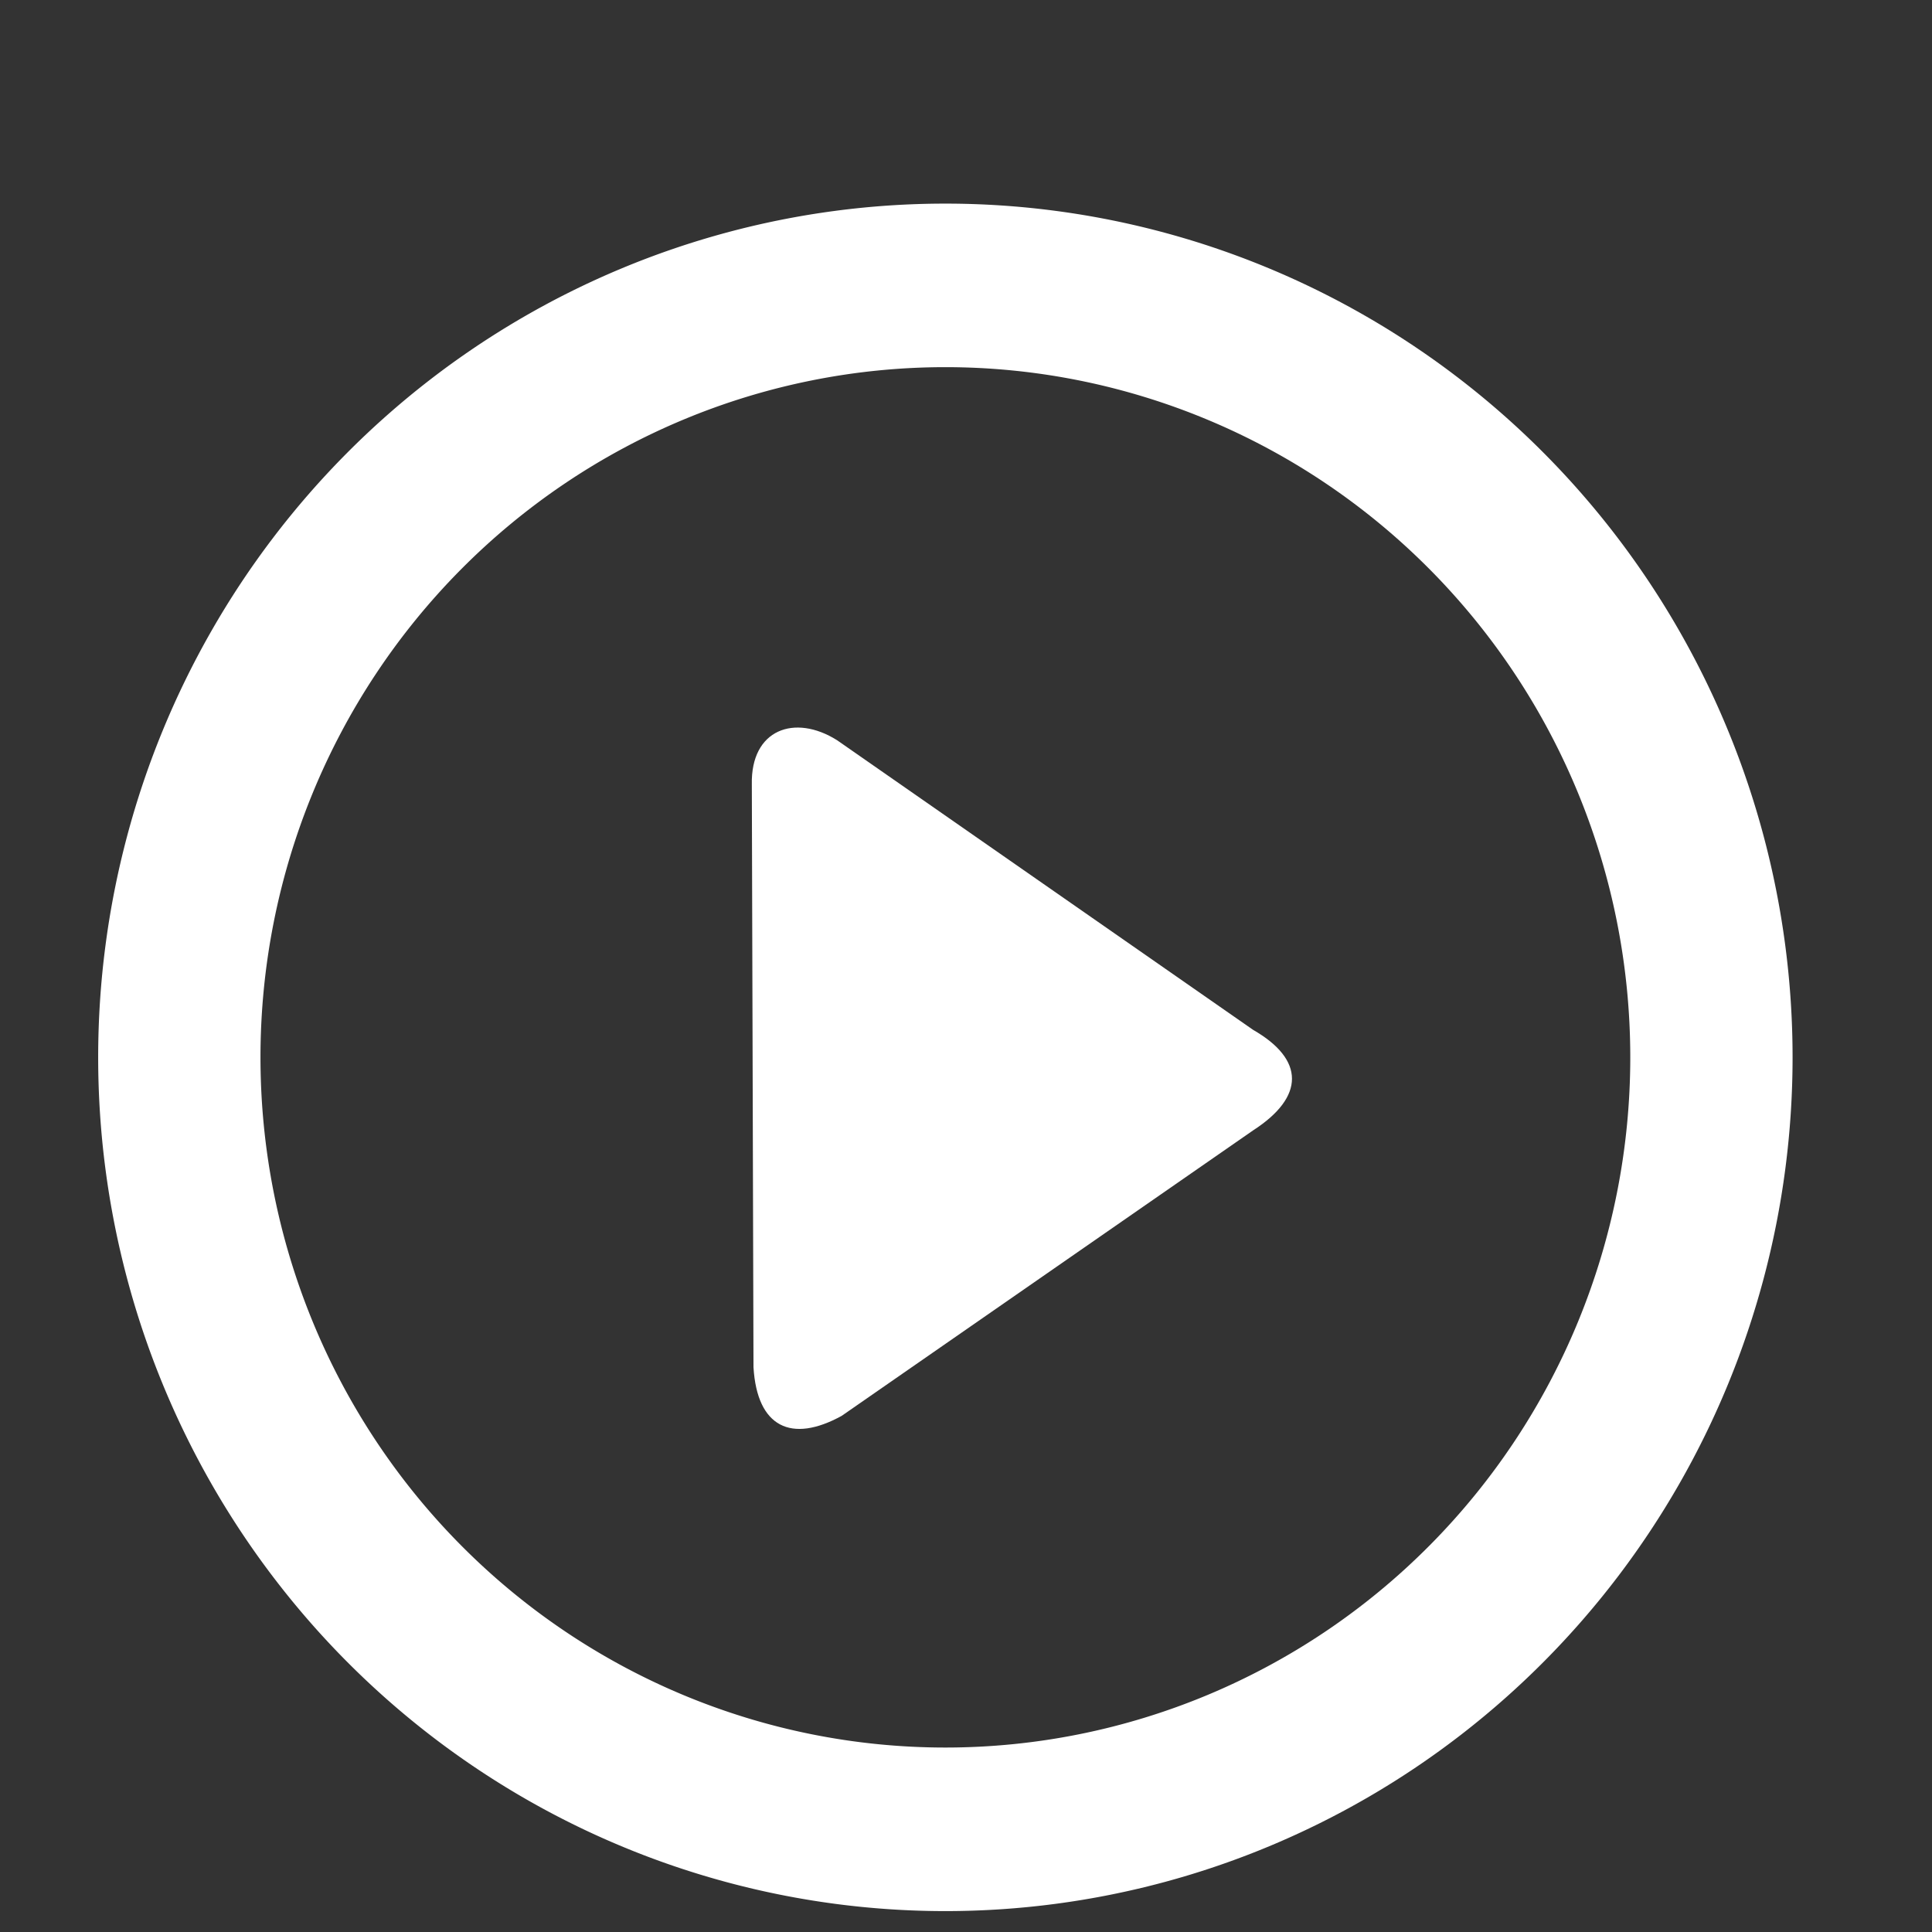
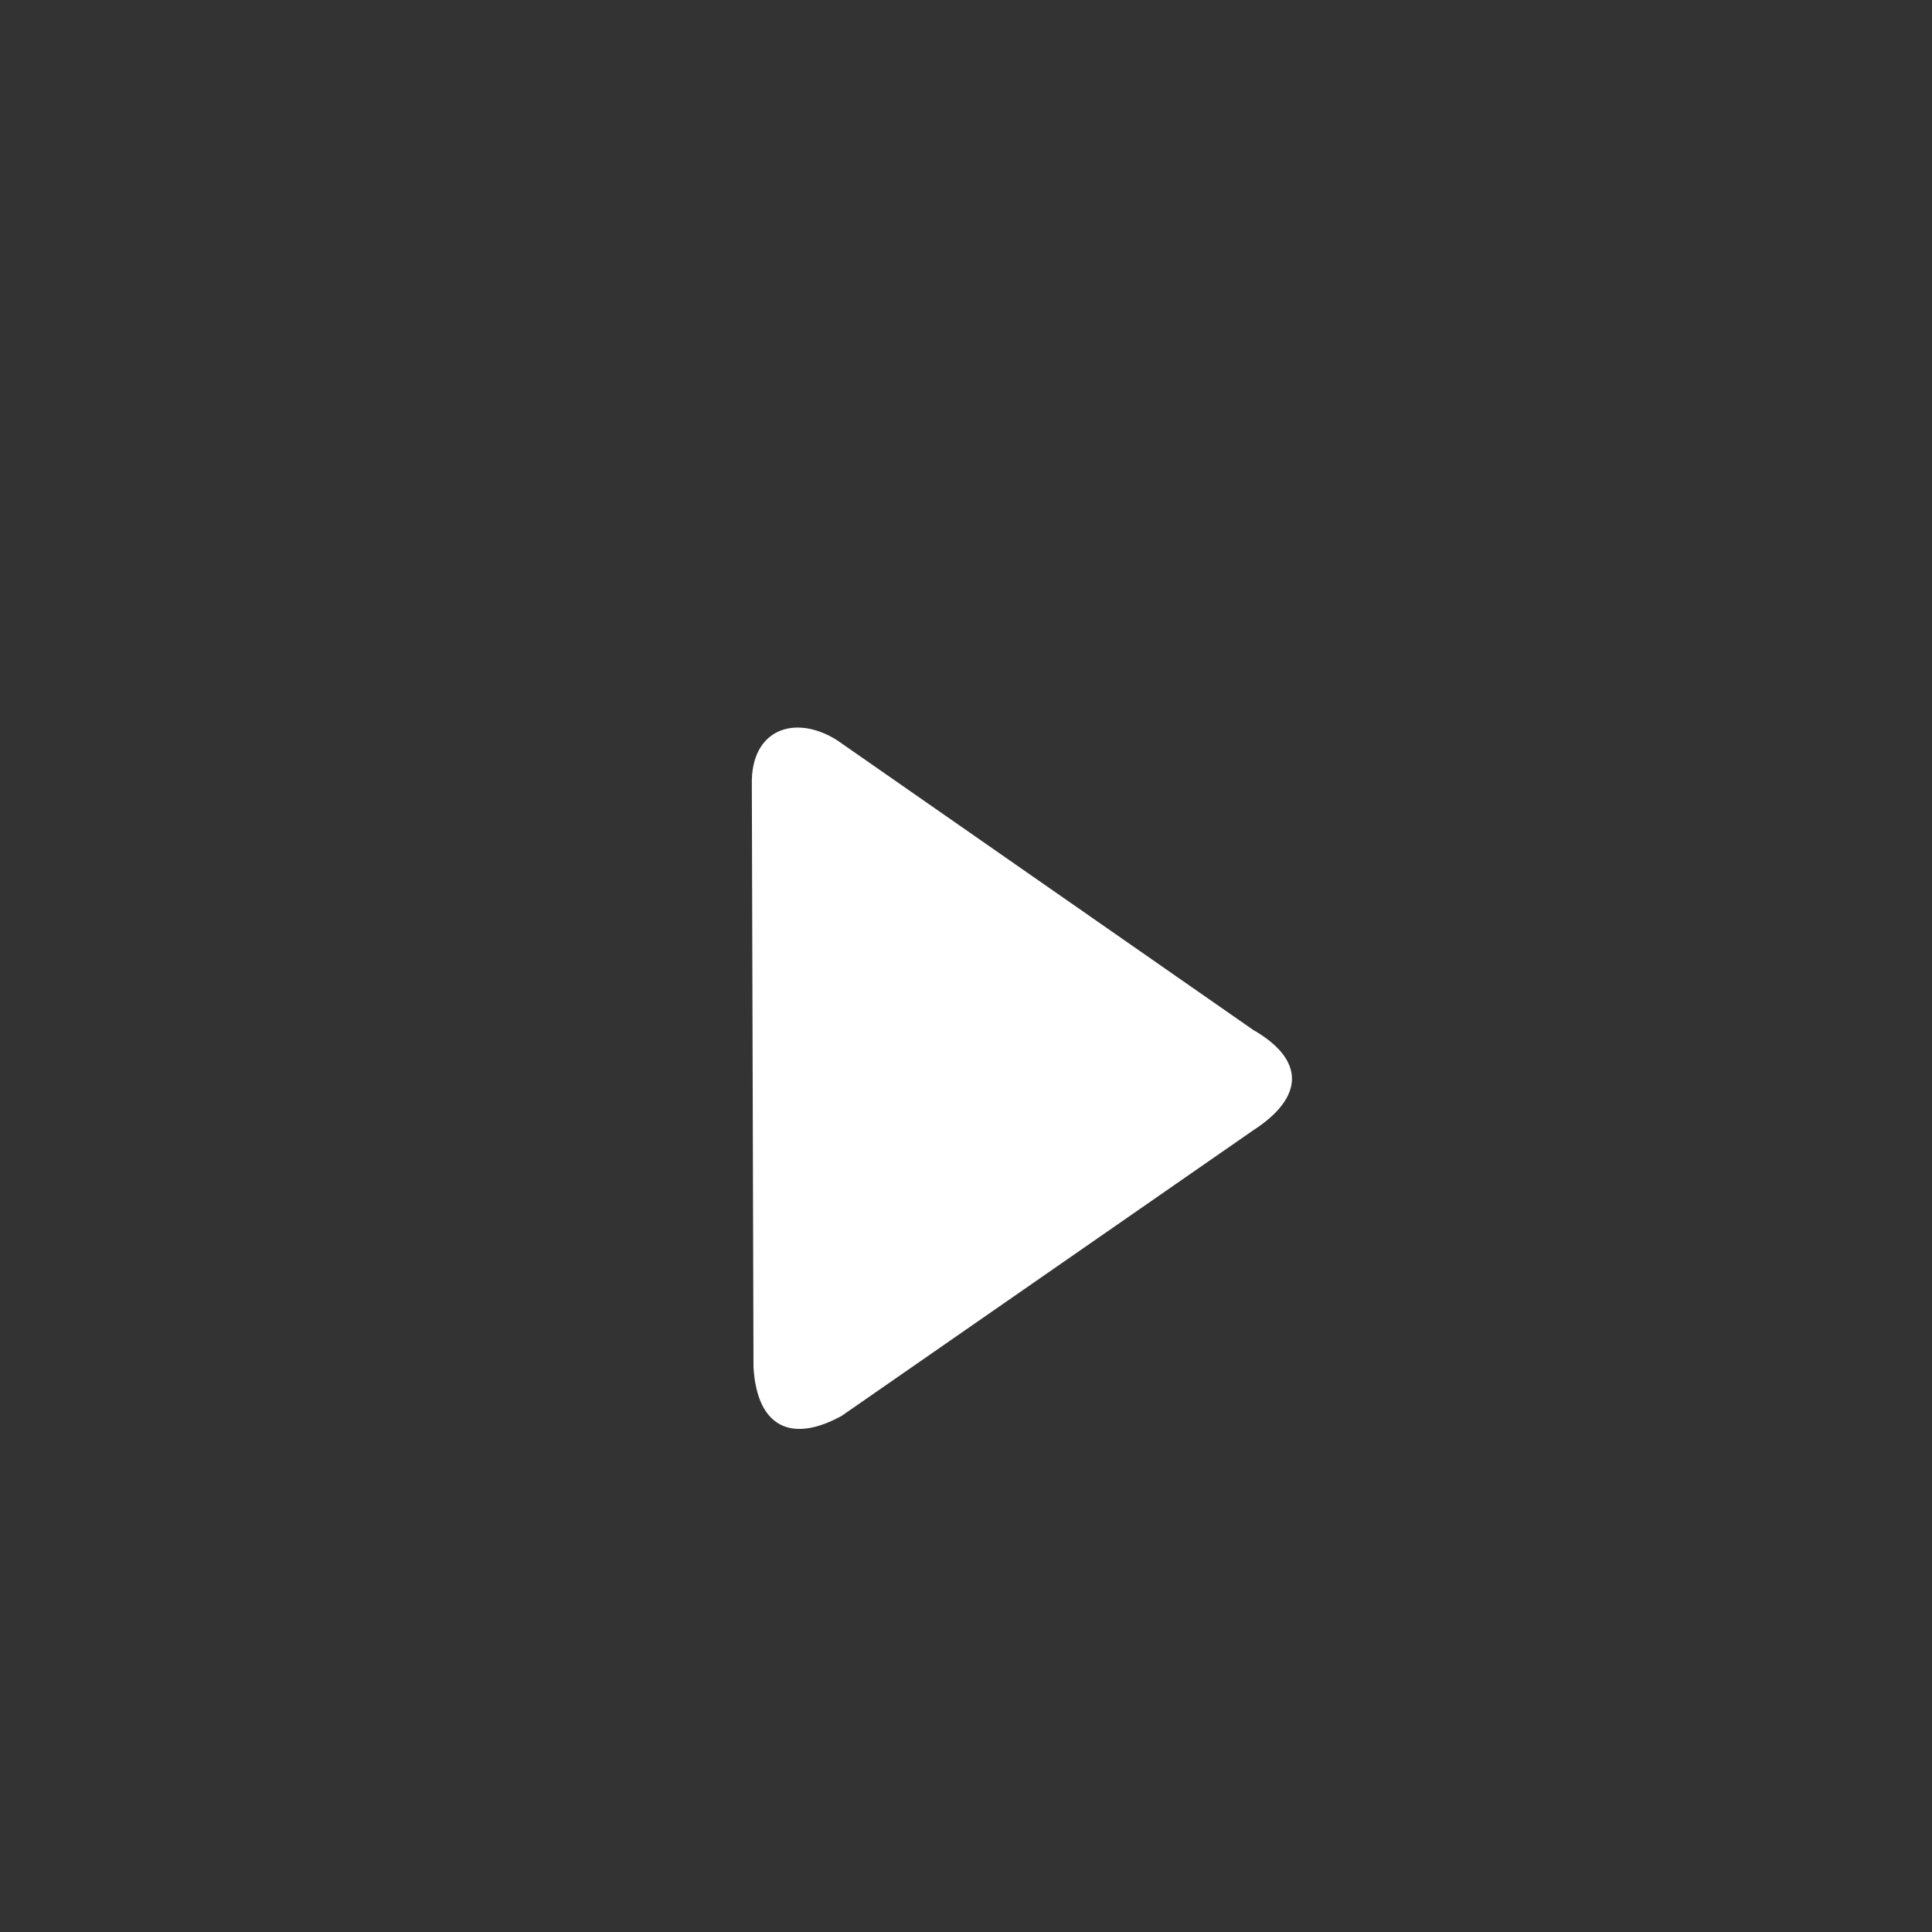
<svg xmlns="http://www.w3.org/2000/svg" xmlns:ns1="http://sodipodi.sourceforge.net/DTD/sodipodi-0.dtd" xmlns:ns2="http://www.inkscape.org/namespaces/inkscape" shape-rendering="geometricPrecision" text-rendering="geometricPrecision" image-rendering="optimizeQuality" fill-rule="evenodd" clip-rule="evenodd" viewBox="0 0 512 512.01" version="1.1" id="svg13243" ns1:docname="story-icon.svg" ns2:version="1.1.2 (b8e25be8, 2022-02-05)">
  <rect x="0" y="0" width="512" height="512.01" fill="#333333" stroke="none" />
-   <path id="path11032" style="opacity:1;fill:#ffffff;stroke-width:1.958;stroke-linejoin:bevel" d="M 250.535,53.959 A 224.517,226.251 0 0 0 26.018,280.209 224.517,226.251 0 0 0 250.535,506.46 224.517,226.251 0 0 0 475.051,280.209 224.517,226.251 0 0 0 250.535,53.959 Z m 0,43.342 A 181.506,182.908 0 0 1 432.04,280.209 181.506,182.908 0 0 1 250.535,463.116 181.506,182.908 0 0 1 69.03,280.209 181.506,182.908 0 0 1 250.535,97.301 Z" />
  <defs id="defs13247">
    <style id="style13538">.cls-1{fill-rule:evenodd;}</style>
  </defs>
  <ns1:namedview id="namedview13245" pagecolor="#ffffff" bordercolor="#666666" borderopacity="1.0" ns2:pageshadow="2" ns2:pageopacity="0.0" ns2:pagecheckerboard="0" showgrid="false" ns2:zoom="0.51443775" ns2:cx="211.88181" ns2:cy="584.13287" ns2:window-width="1296" ns2:window-height="969" ns2:window-x="0" ns2:window-y="25" ns2:window-maximized="0" ns2:current-layer="svg13243" />
  <g style="clip-rule:evenodd;fill:#000000;fill-rule:evenodd;image-rendering:optimizeQuality;shape-rendering:geometricPrecision;text-rendering:geometricPrecision" id="g10886" transform="matrix(0.992,0,0,0.992,-3.521,26.535)" />
  <g style="clip-rule:evenodd;fill-rule:evenodd;image-rendering:optimizeQuality;shape-rendering:geometricPrecision;text-rendering:geometricPrecision;fill:#ffffff" id="g97595" transform="translate(-42.174,544.874)">
    <path fill-rule="nonzero" d="m 374.267,-245.315 c 13.75,-8.88 13.7,-18.77 0,-26.63 l -110.27,-76.77 c -11.19,-7.04 -22.89,-2.9 -22.58,11.72 l 0.44,154.47 c 0.96,15.86 10.02,20.21 23.37,12.87 z" id="path97586" ns1:nodetypes="ccccccc" style="fill:#ffffff" />
  </g>
</svg>